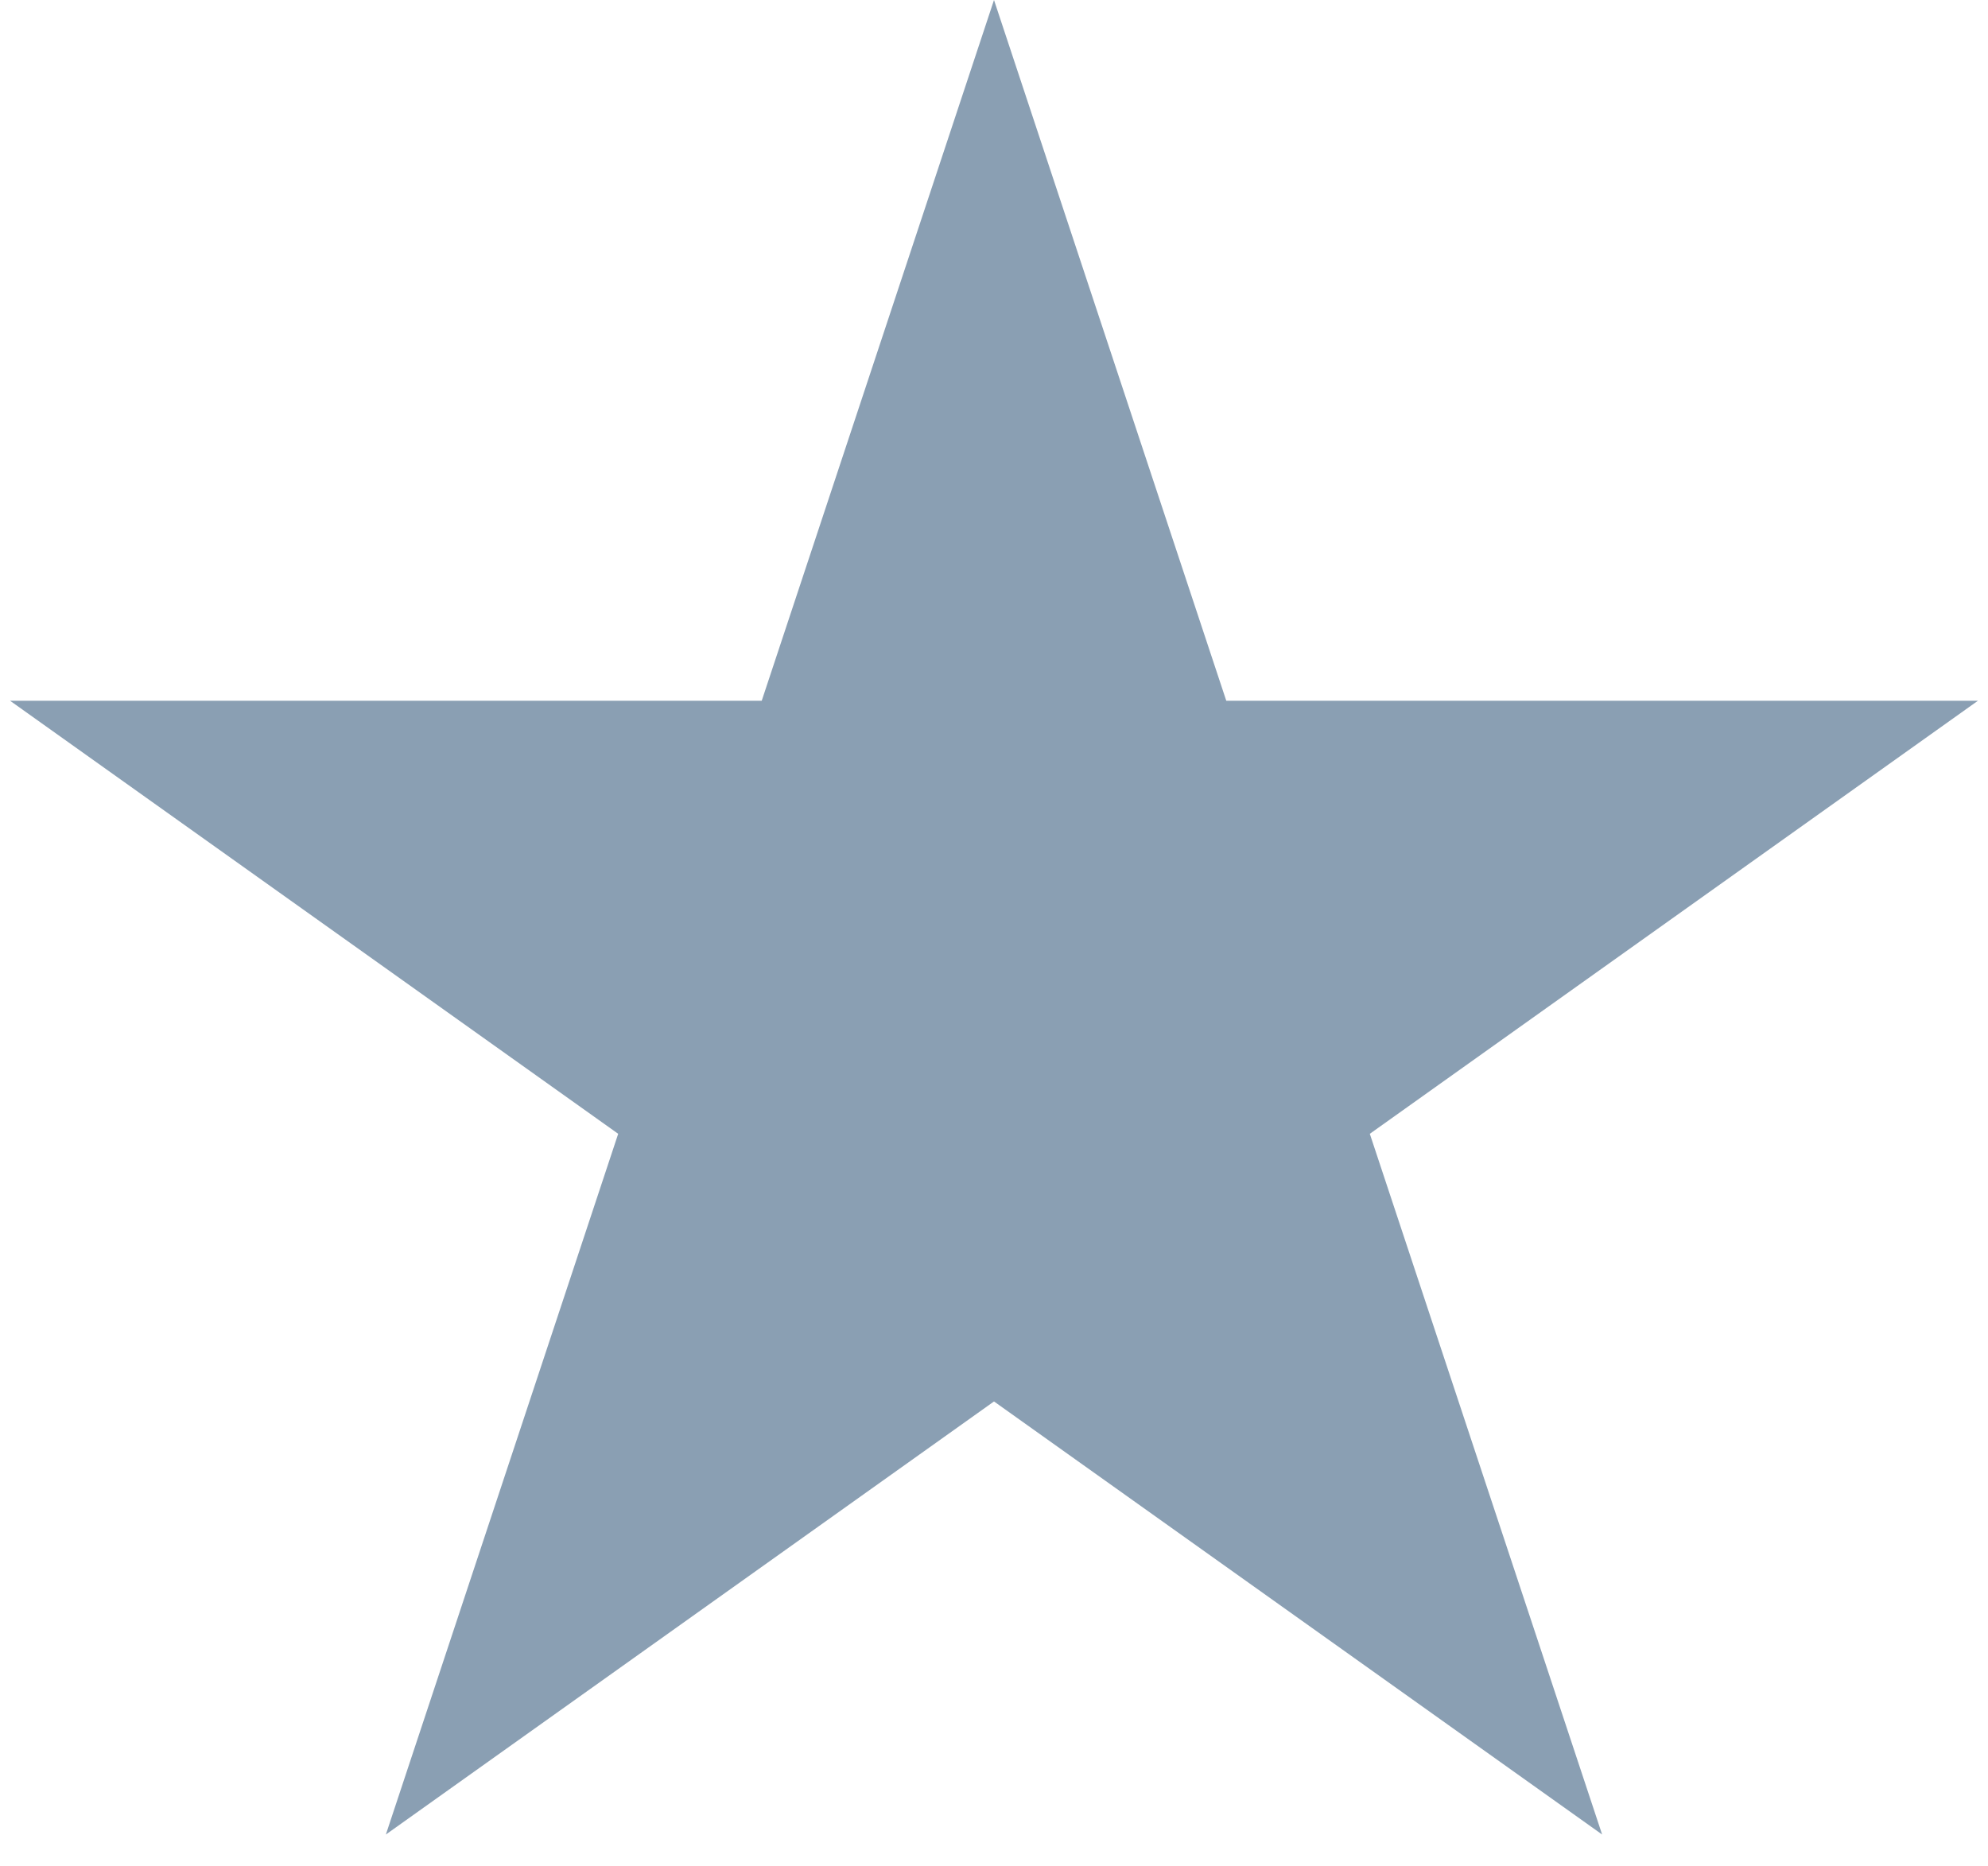
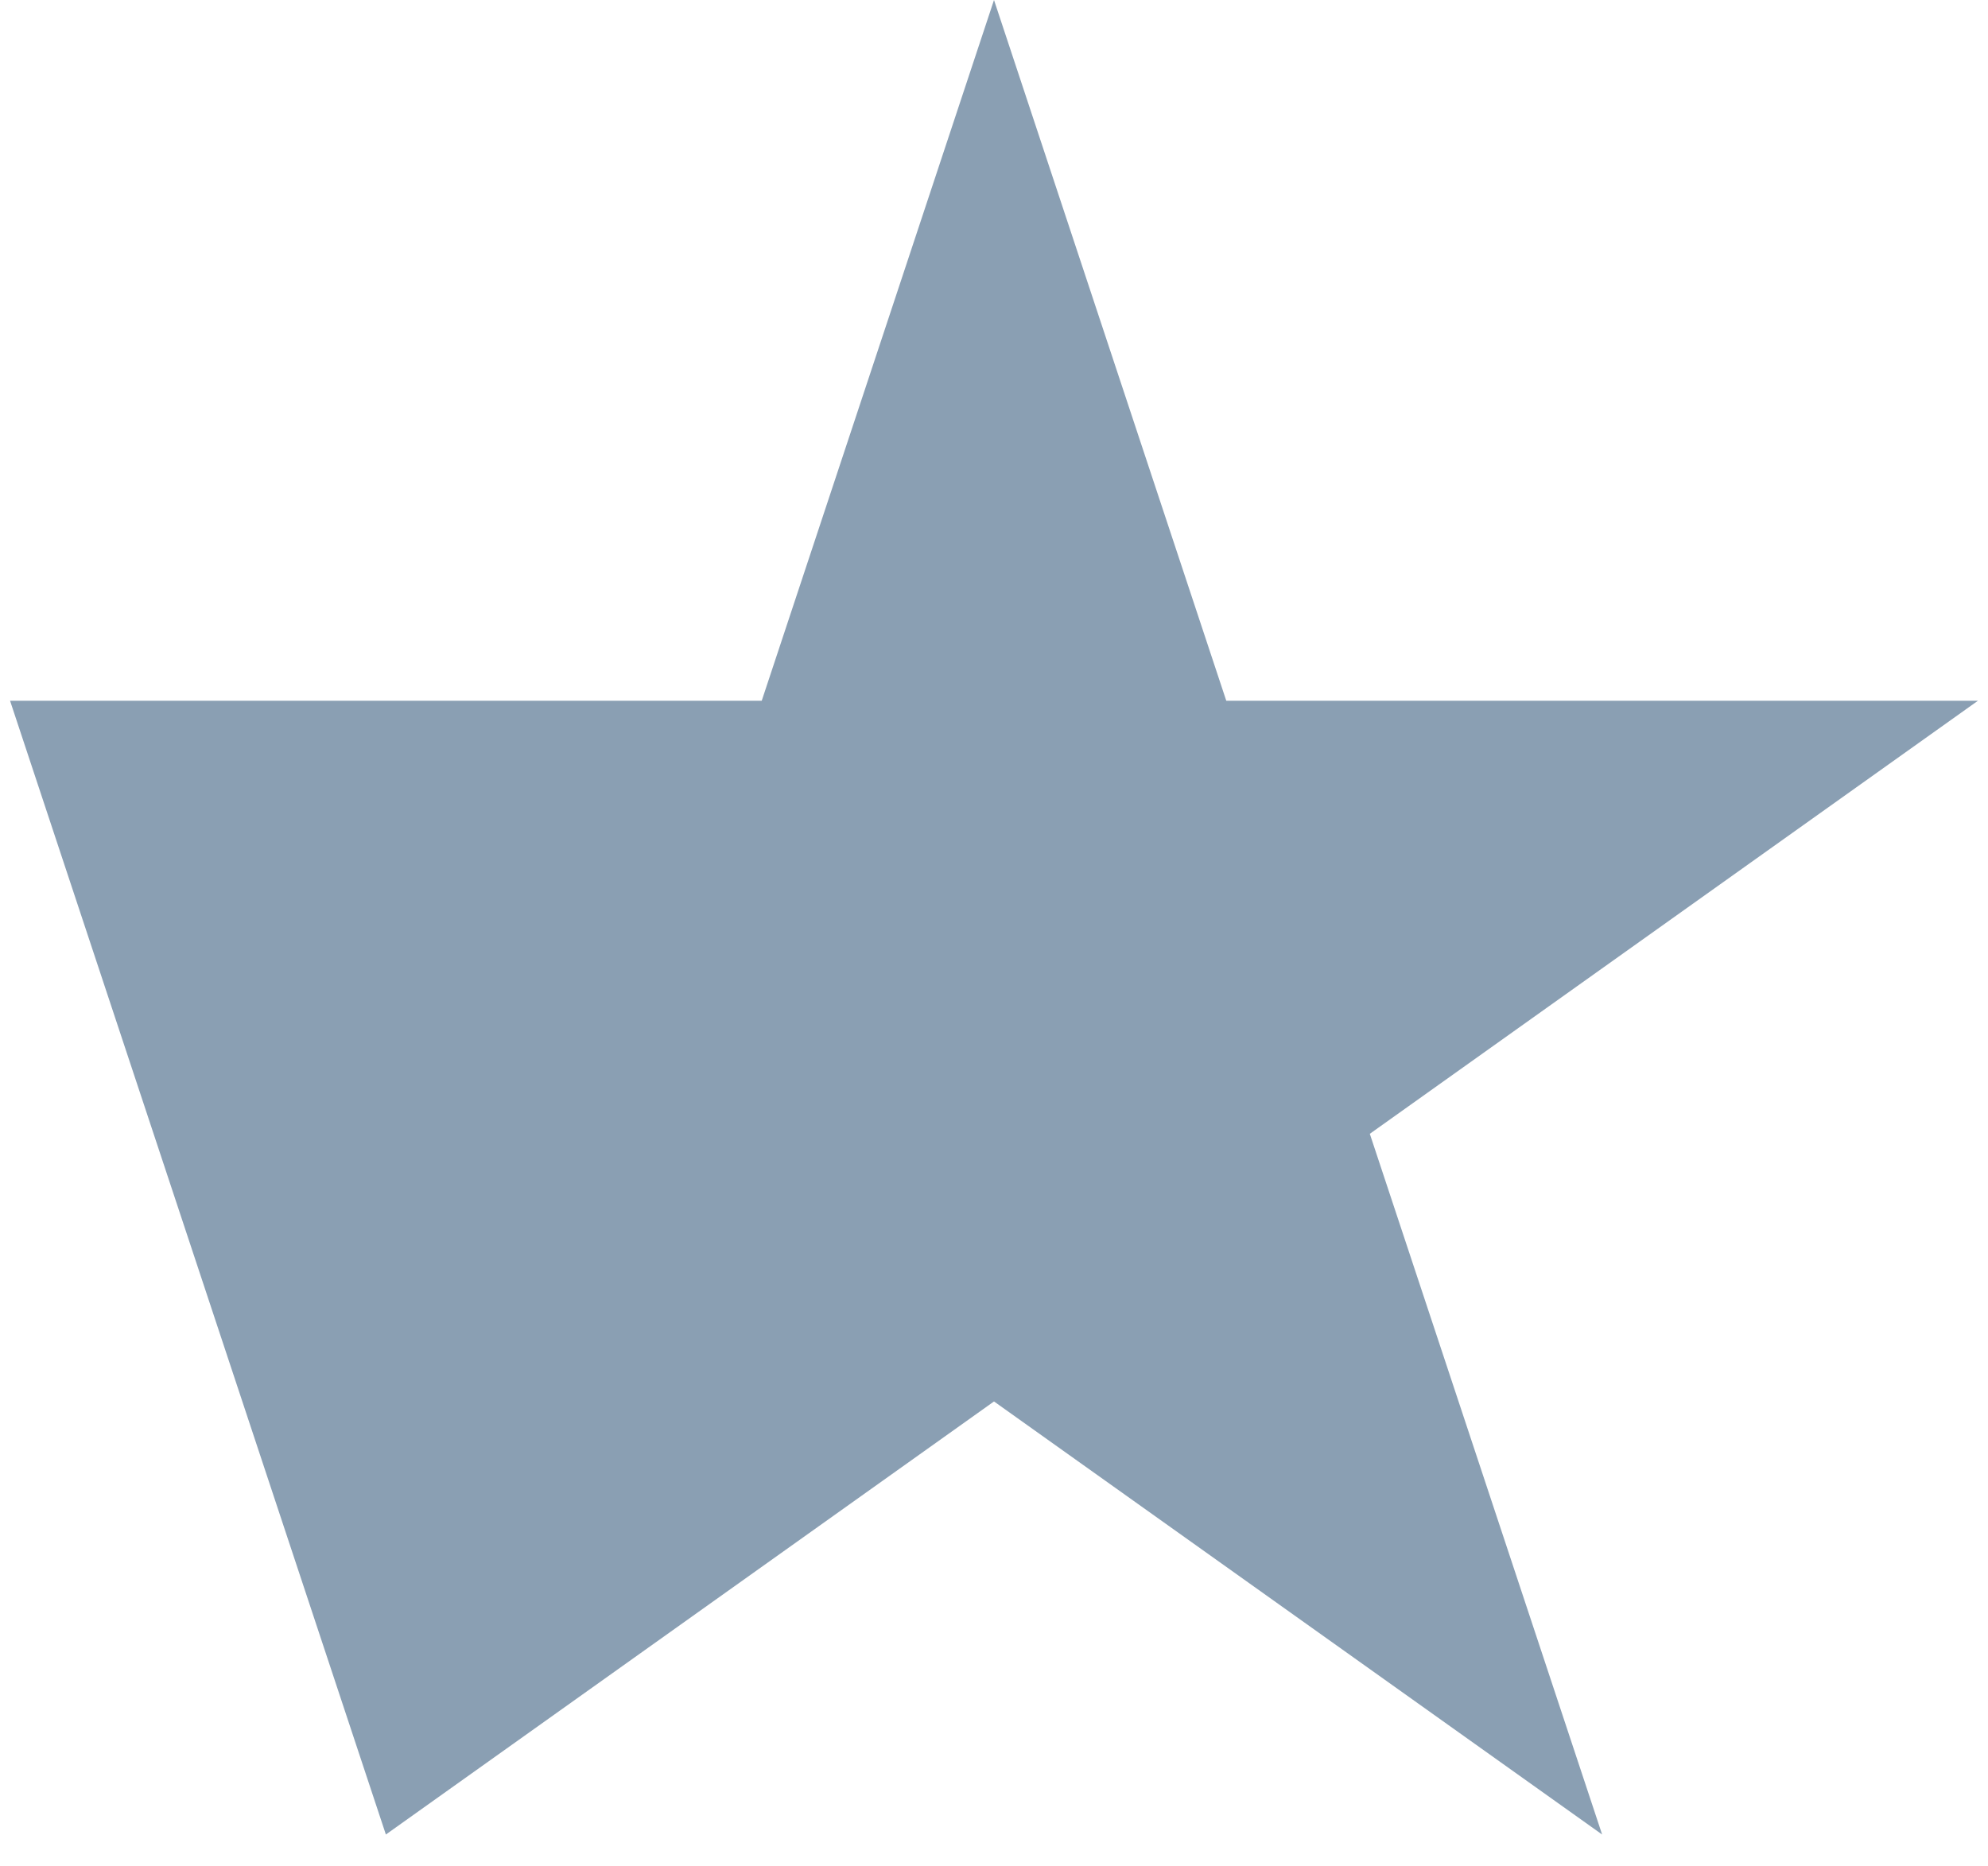
<svg xmlns="http://www.w3.org/2000/svg" width="49" height="46" viewBox="0 0 49 46" fill="none">
-   <path d="M24.5 0L30.225 17.275H48.752L33.763 27.951L39.489 45.225L24.5 34.549L9.511 45.225L15.237 27.951L0.248 17.275H18.775L24.5 0Z" fill="#8A9FB3" />
+   <path d="M24.5 0L30.225 17.275H48.752L33.763 27.951L39.489 45.225L24.5 34.549L9.511 45.225L0.248 17.275H18.775L24.5 0Z" fill="#8A9FB3" />
</svg>